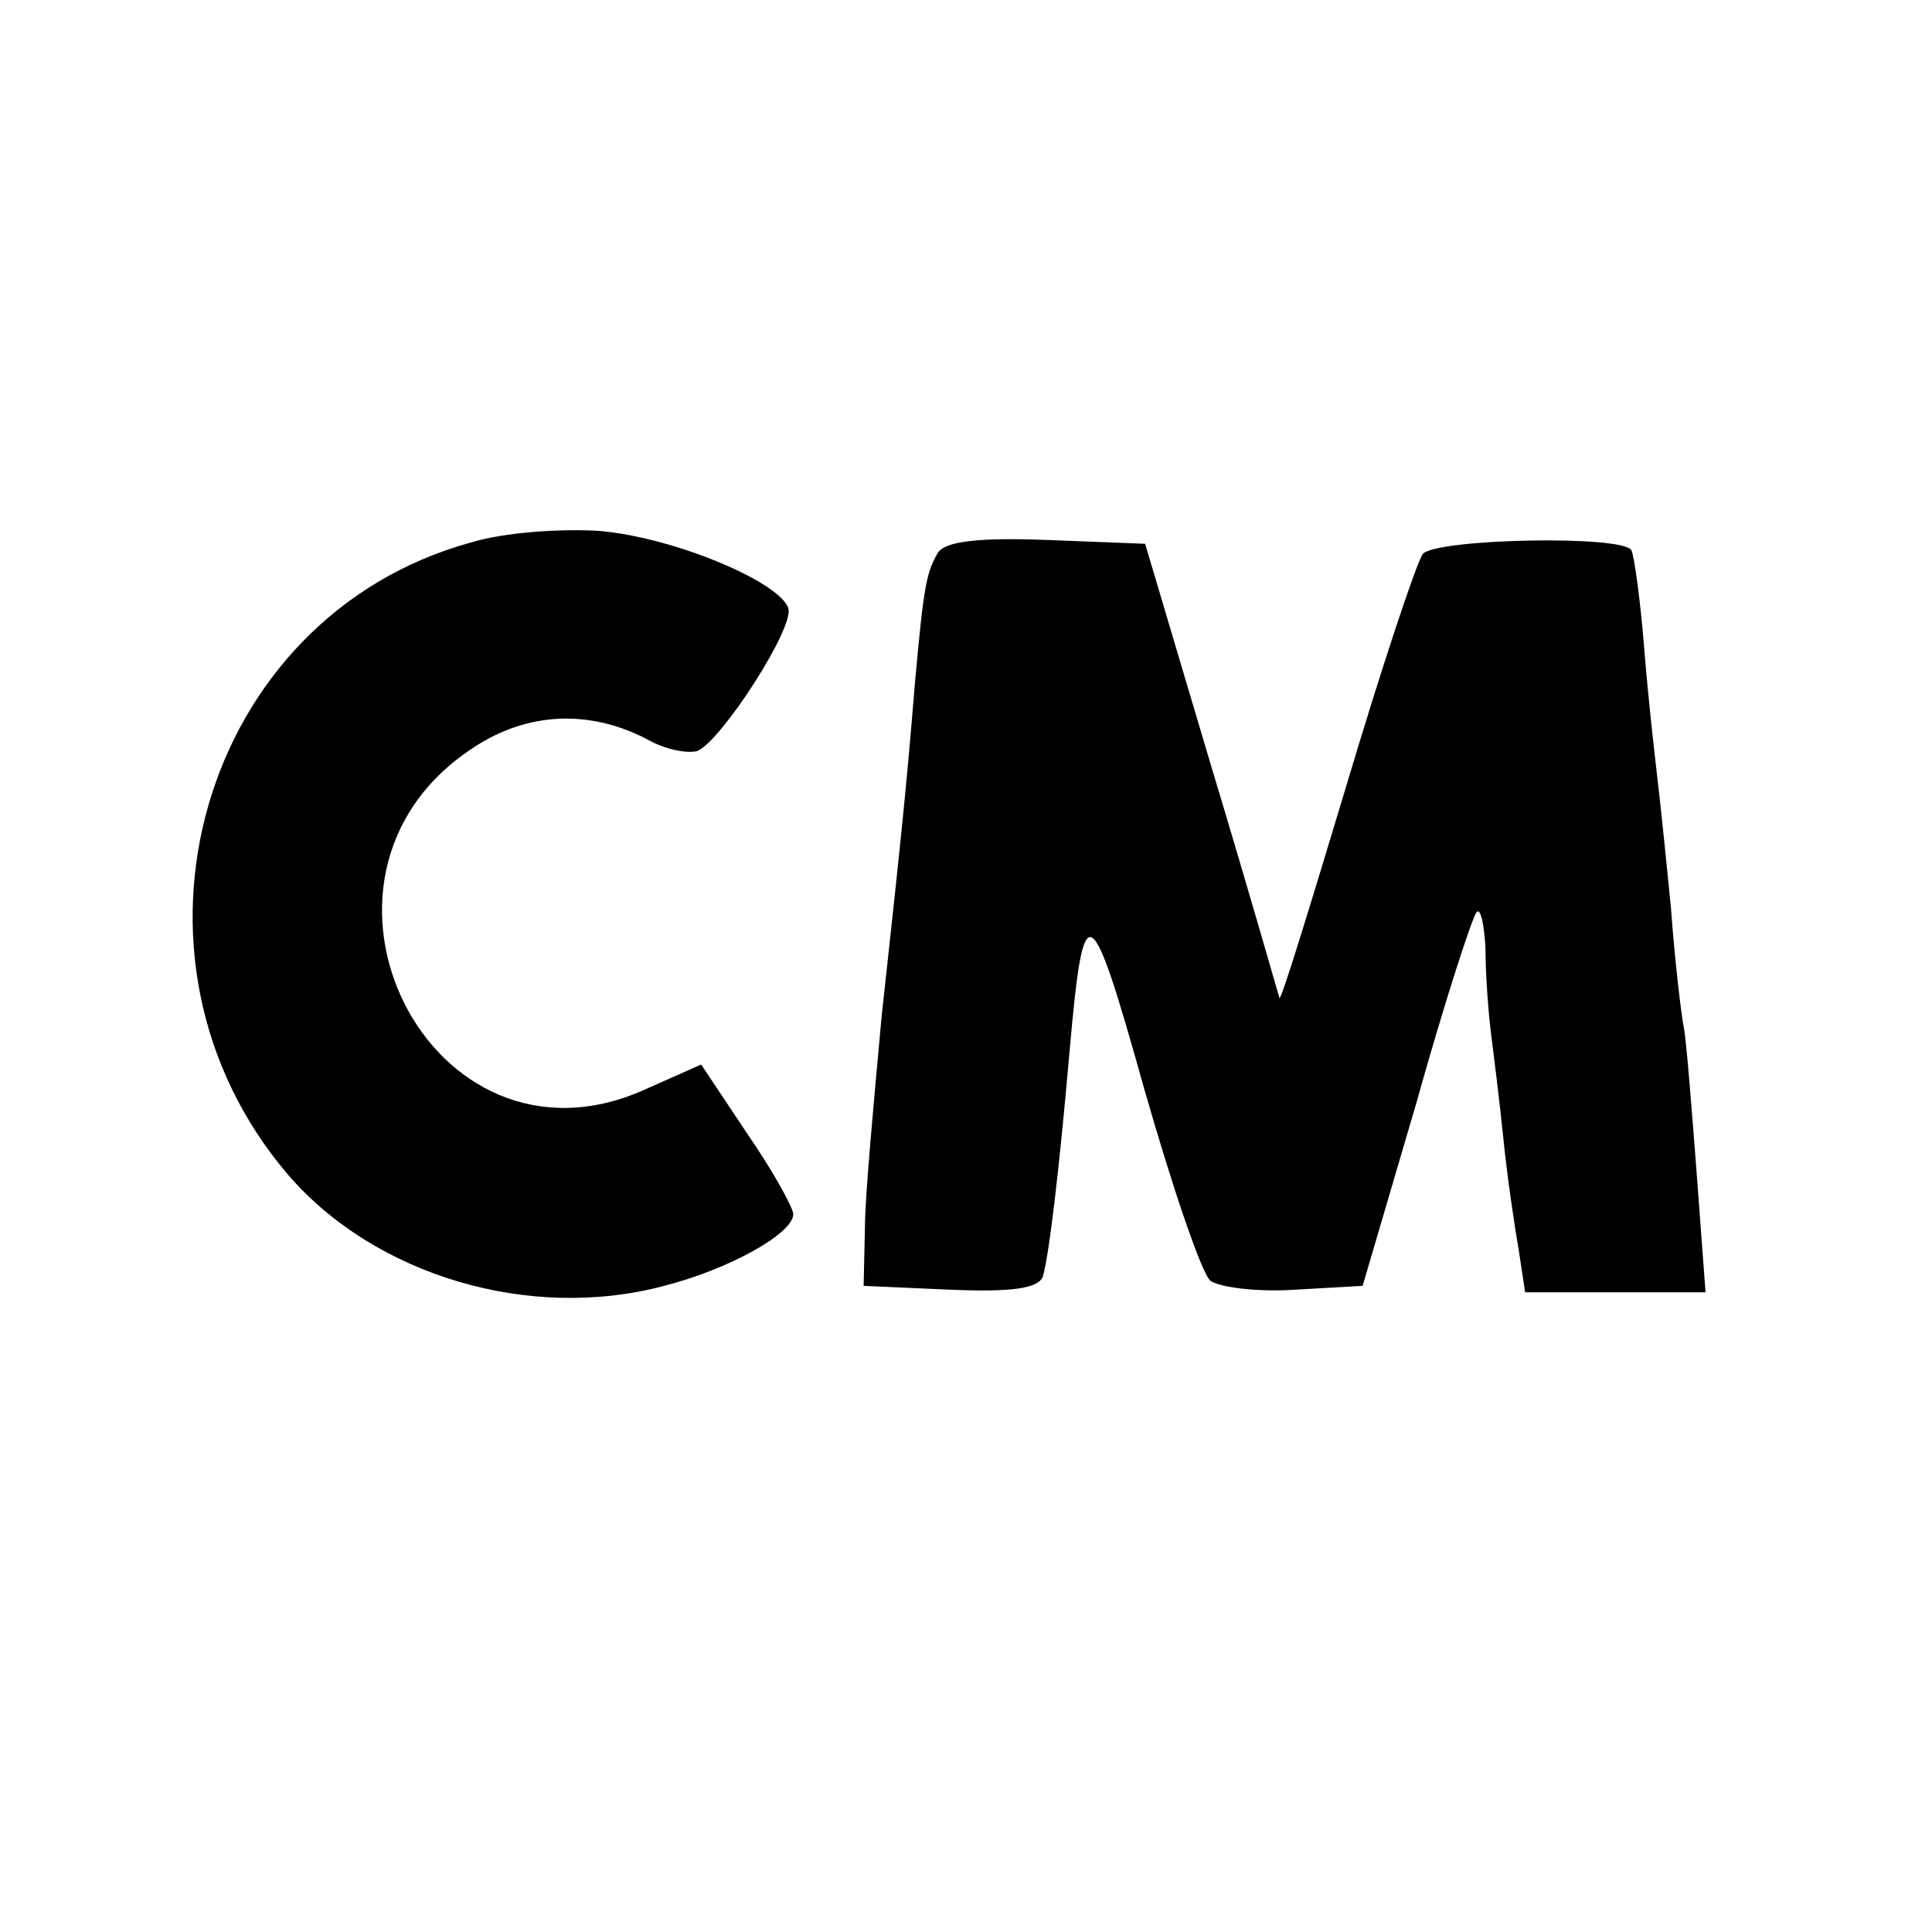
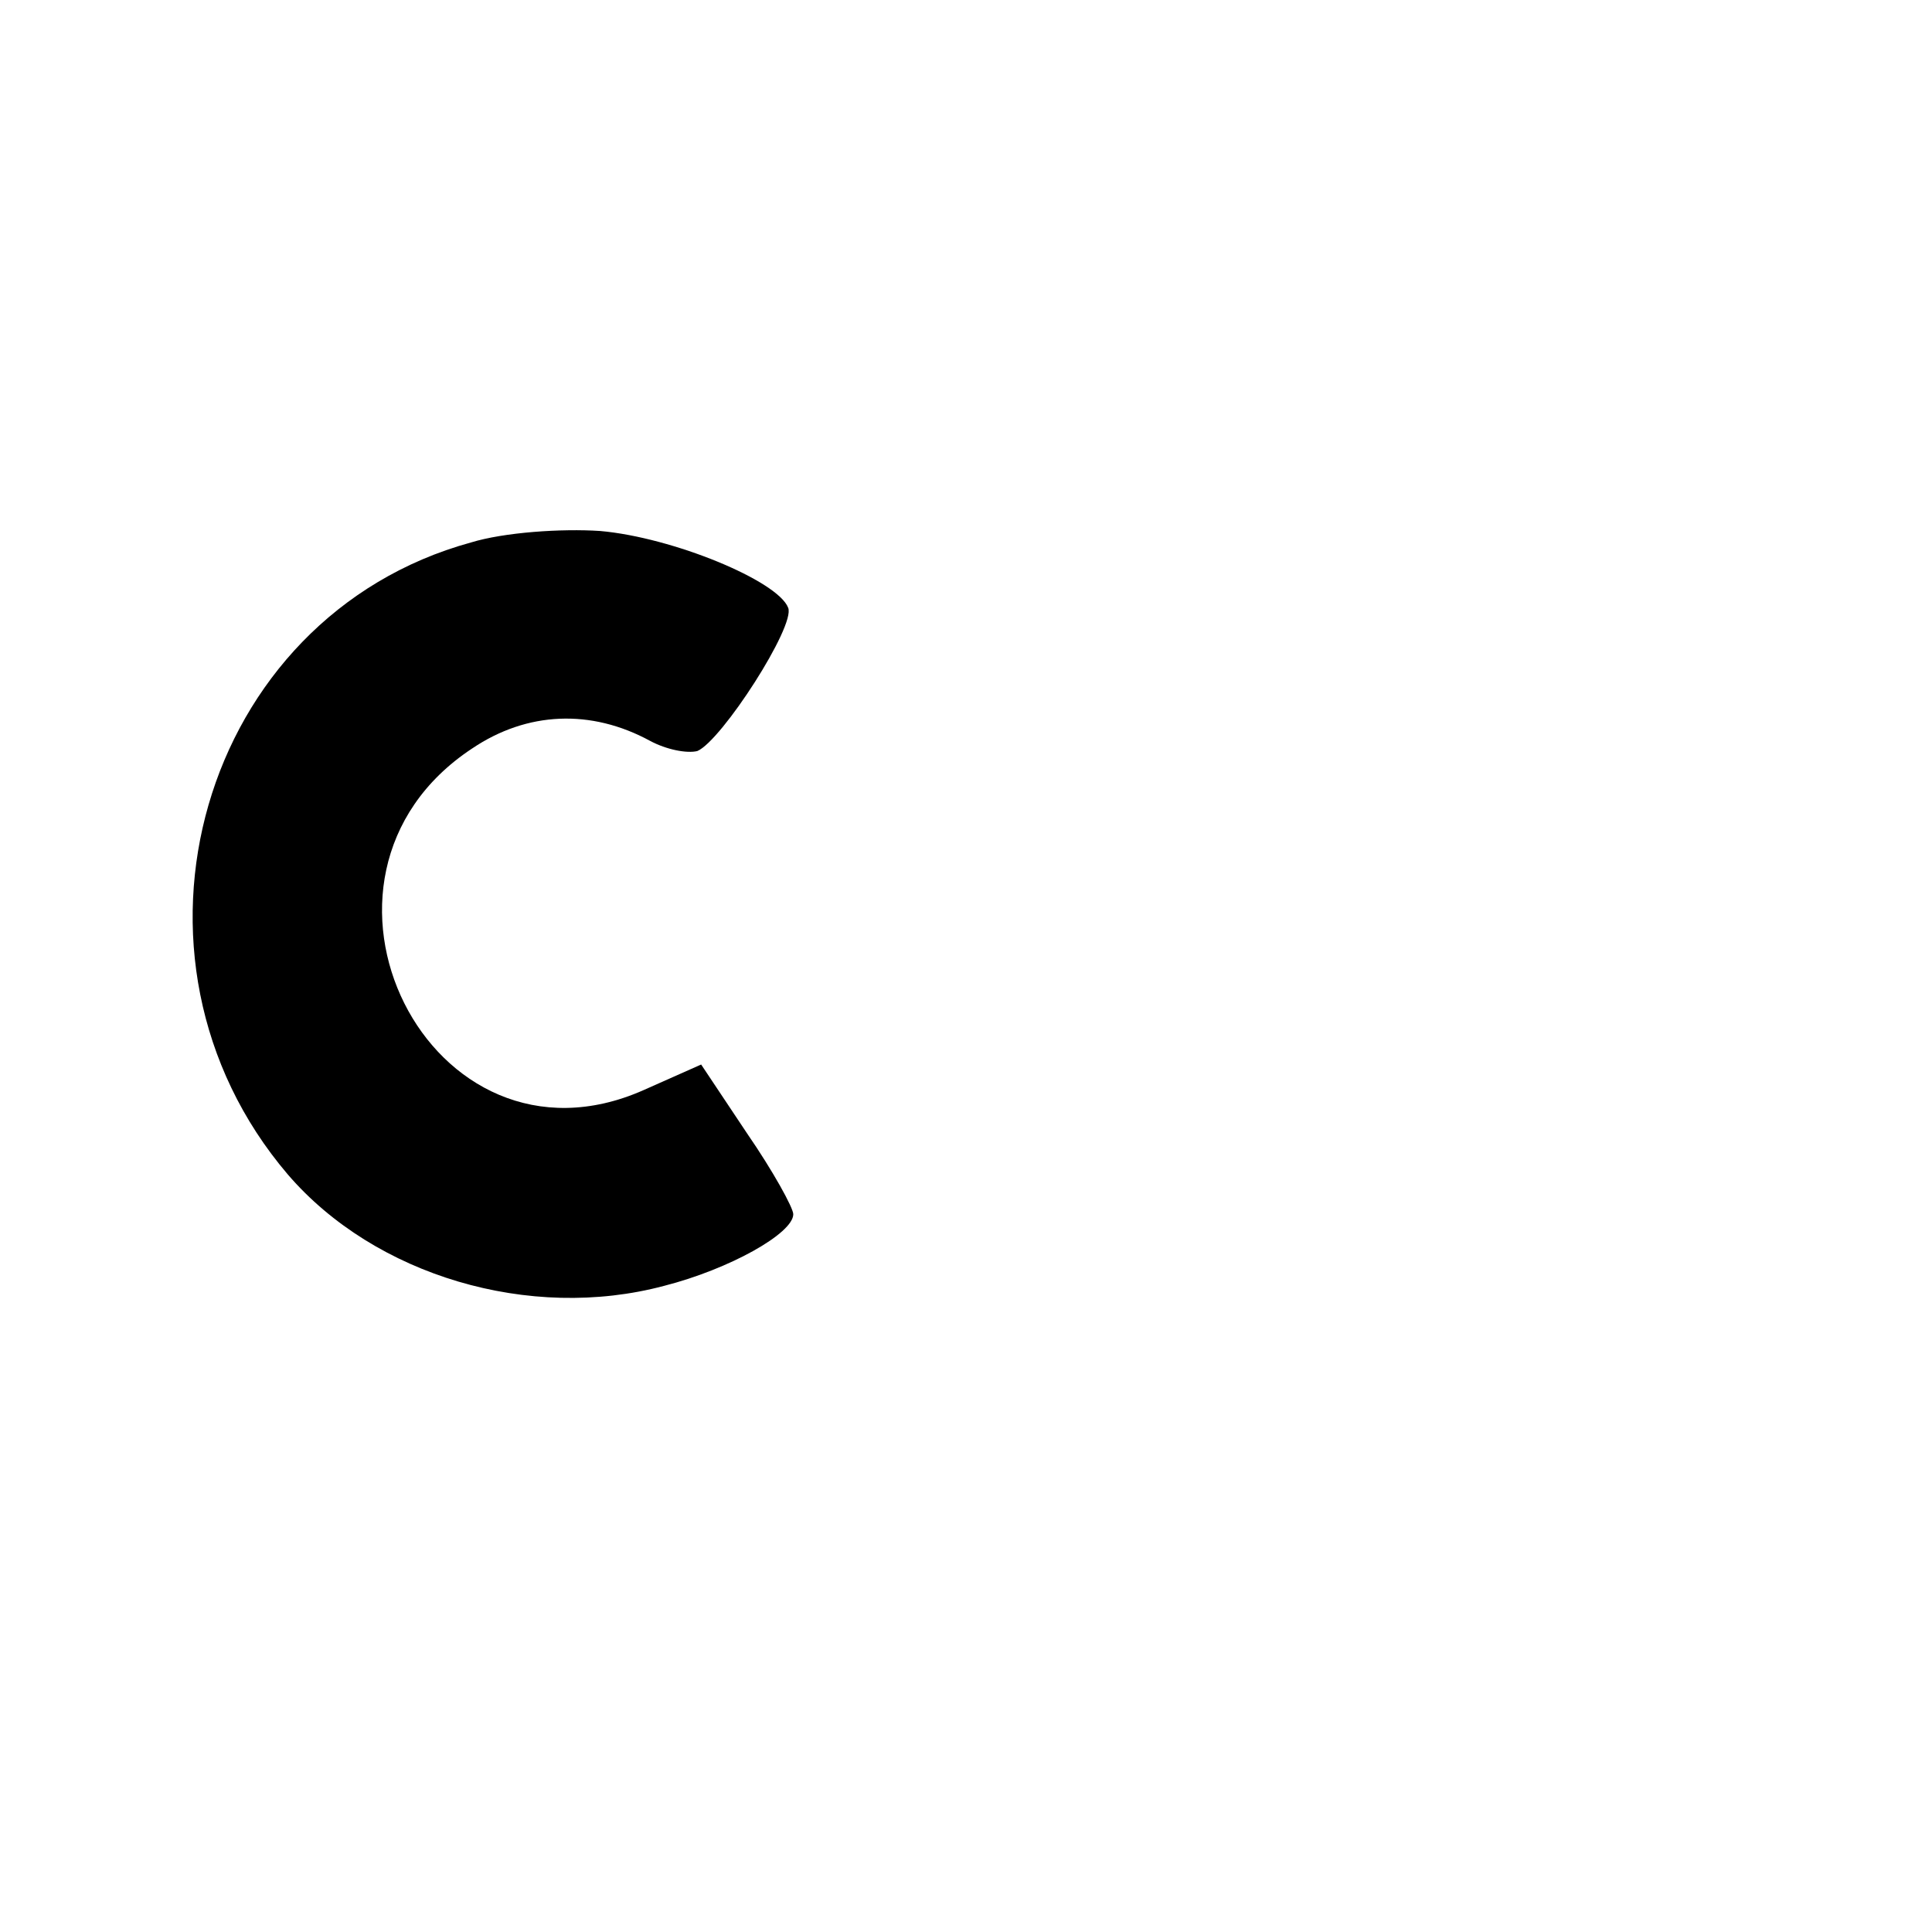
<svg xmlns="http://www.w3.org/2000/svg" version="1.0" width="151pt" height="151pt" viewBox="0 0 151 151" preserveAspectRatio="xMidYMid meet">
  <g transform="translate(0,151) scale(0.1,-0.1)" fill="#000000" stroke="none">
    <path d="M368 1086 c-211 -58 -288 -324 -143 -494 68 -79 189 -115 294 -87 51 13 101 41 101 56 0 5 -16 34 -36 63 l-36 54 -45 -20 c-167 -74 -287 166 -134 267 43 29 93 31 139 6 13 -7 29 -10 37 -8 19 8 77 98 71 112 -8 21 -90 55 -147 60 -30 2 -75 -1 -101 -9z" />
-     <path d="M733 1078 c-9 -16 -11 -25 -18 -103 -6 -73 -9 -105 -26 -260 -6 -66 -13 -140 -13 -165 l-1 -45 68 -3 c48 -2 68 1 72 10 5 17 13 85 21 177 11 124 16 121 58 -29 22 -77 45 -145 52 -151 7 -5 36 -9 66 -7 l53 3 42 143 c22 79 44 146 47 149 3 4 6 -9 7 -28 0 -19 2 -47 4 -64 2 -16 7 -55 10 -85 3 -30 9 -70 12 -87 l5 -33 70 0 71 0 -7 94 c-4 52 -8 103 -10 113 -2 10 -7 52 -10 93 -4 41 -9 89 -11 105 -2 17 -7 61 -10 99 -3 38 -8 73 -10 76 -7 12 -153 9 -163 -3 -5 -7 -32 -88 -60 -182 -28 -93 -51 -168 -52 -165 -1 3 -24 84 -53 180 l-52 175 -77 3 c-53 2 -79 -1 -85 -10z" />
  </g>
</svg>